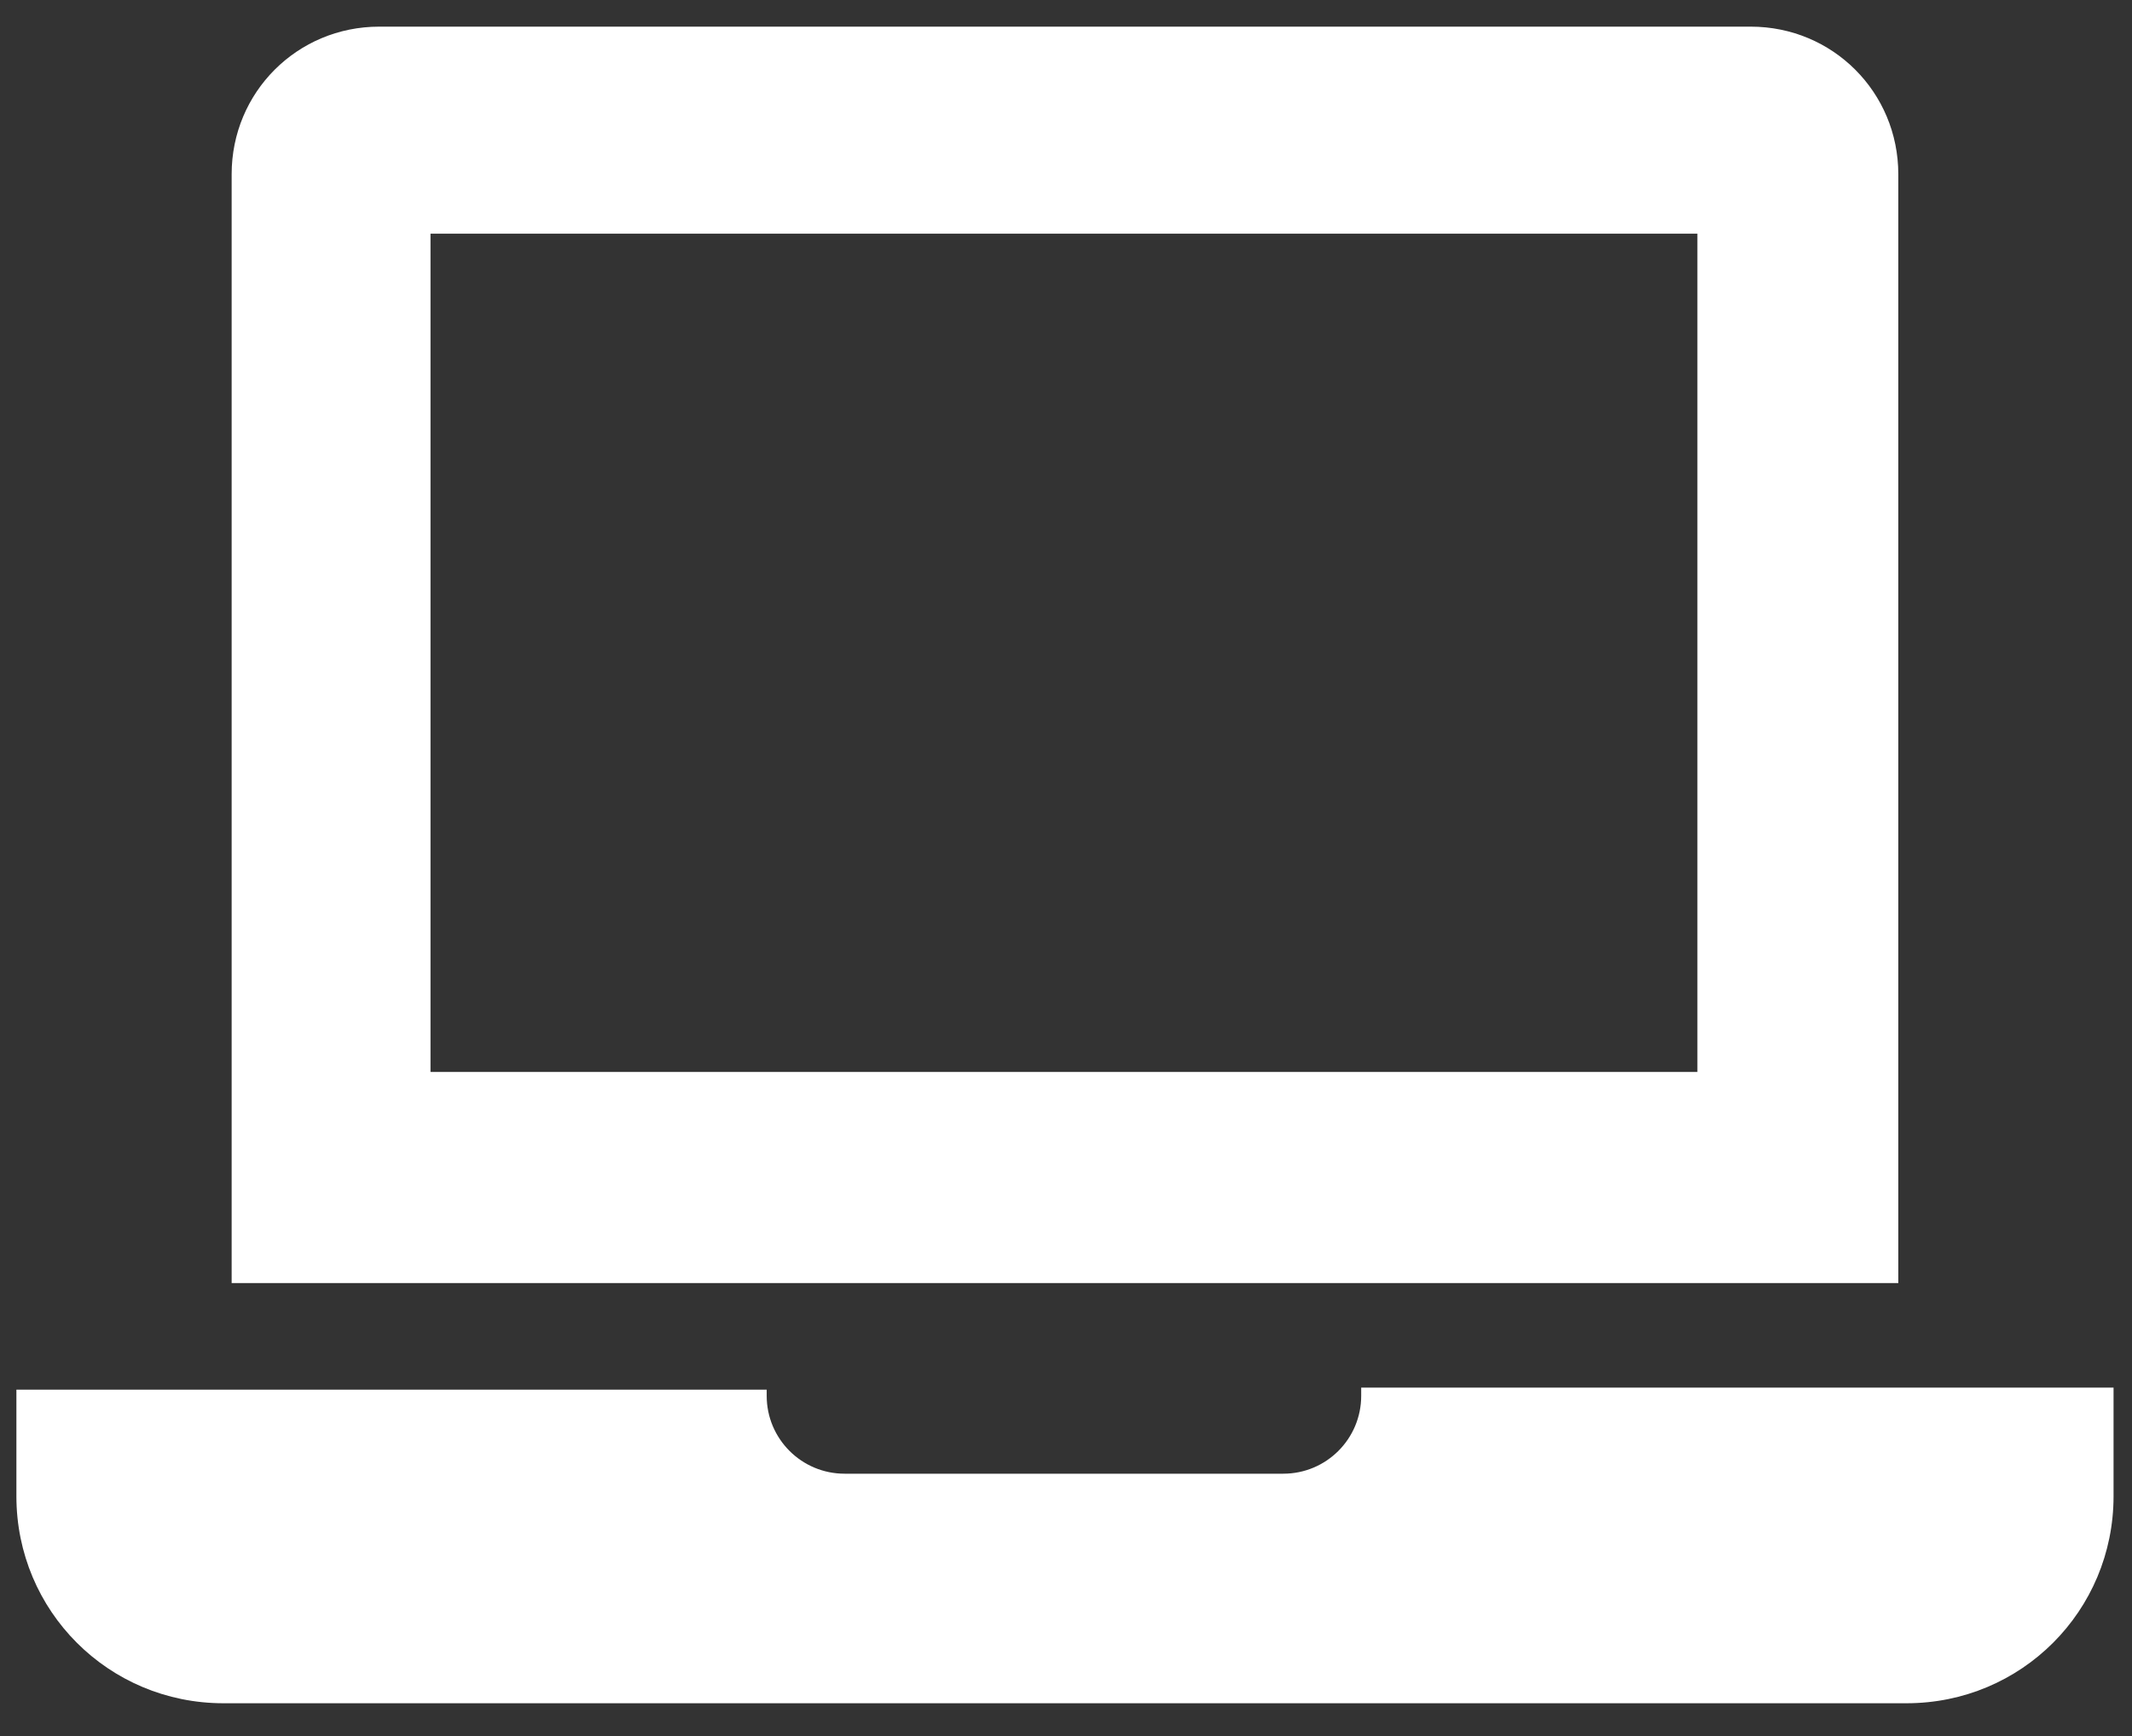
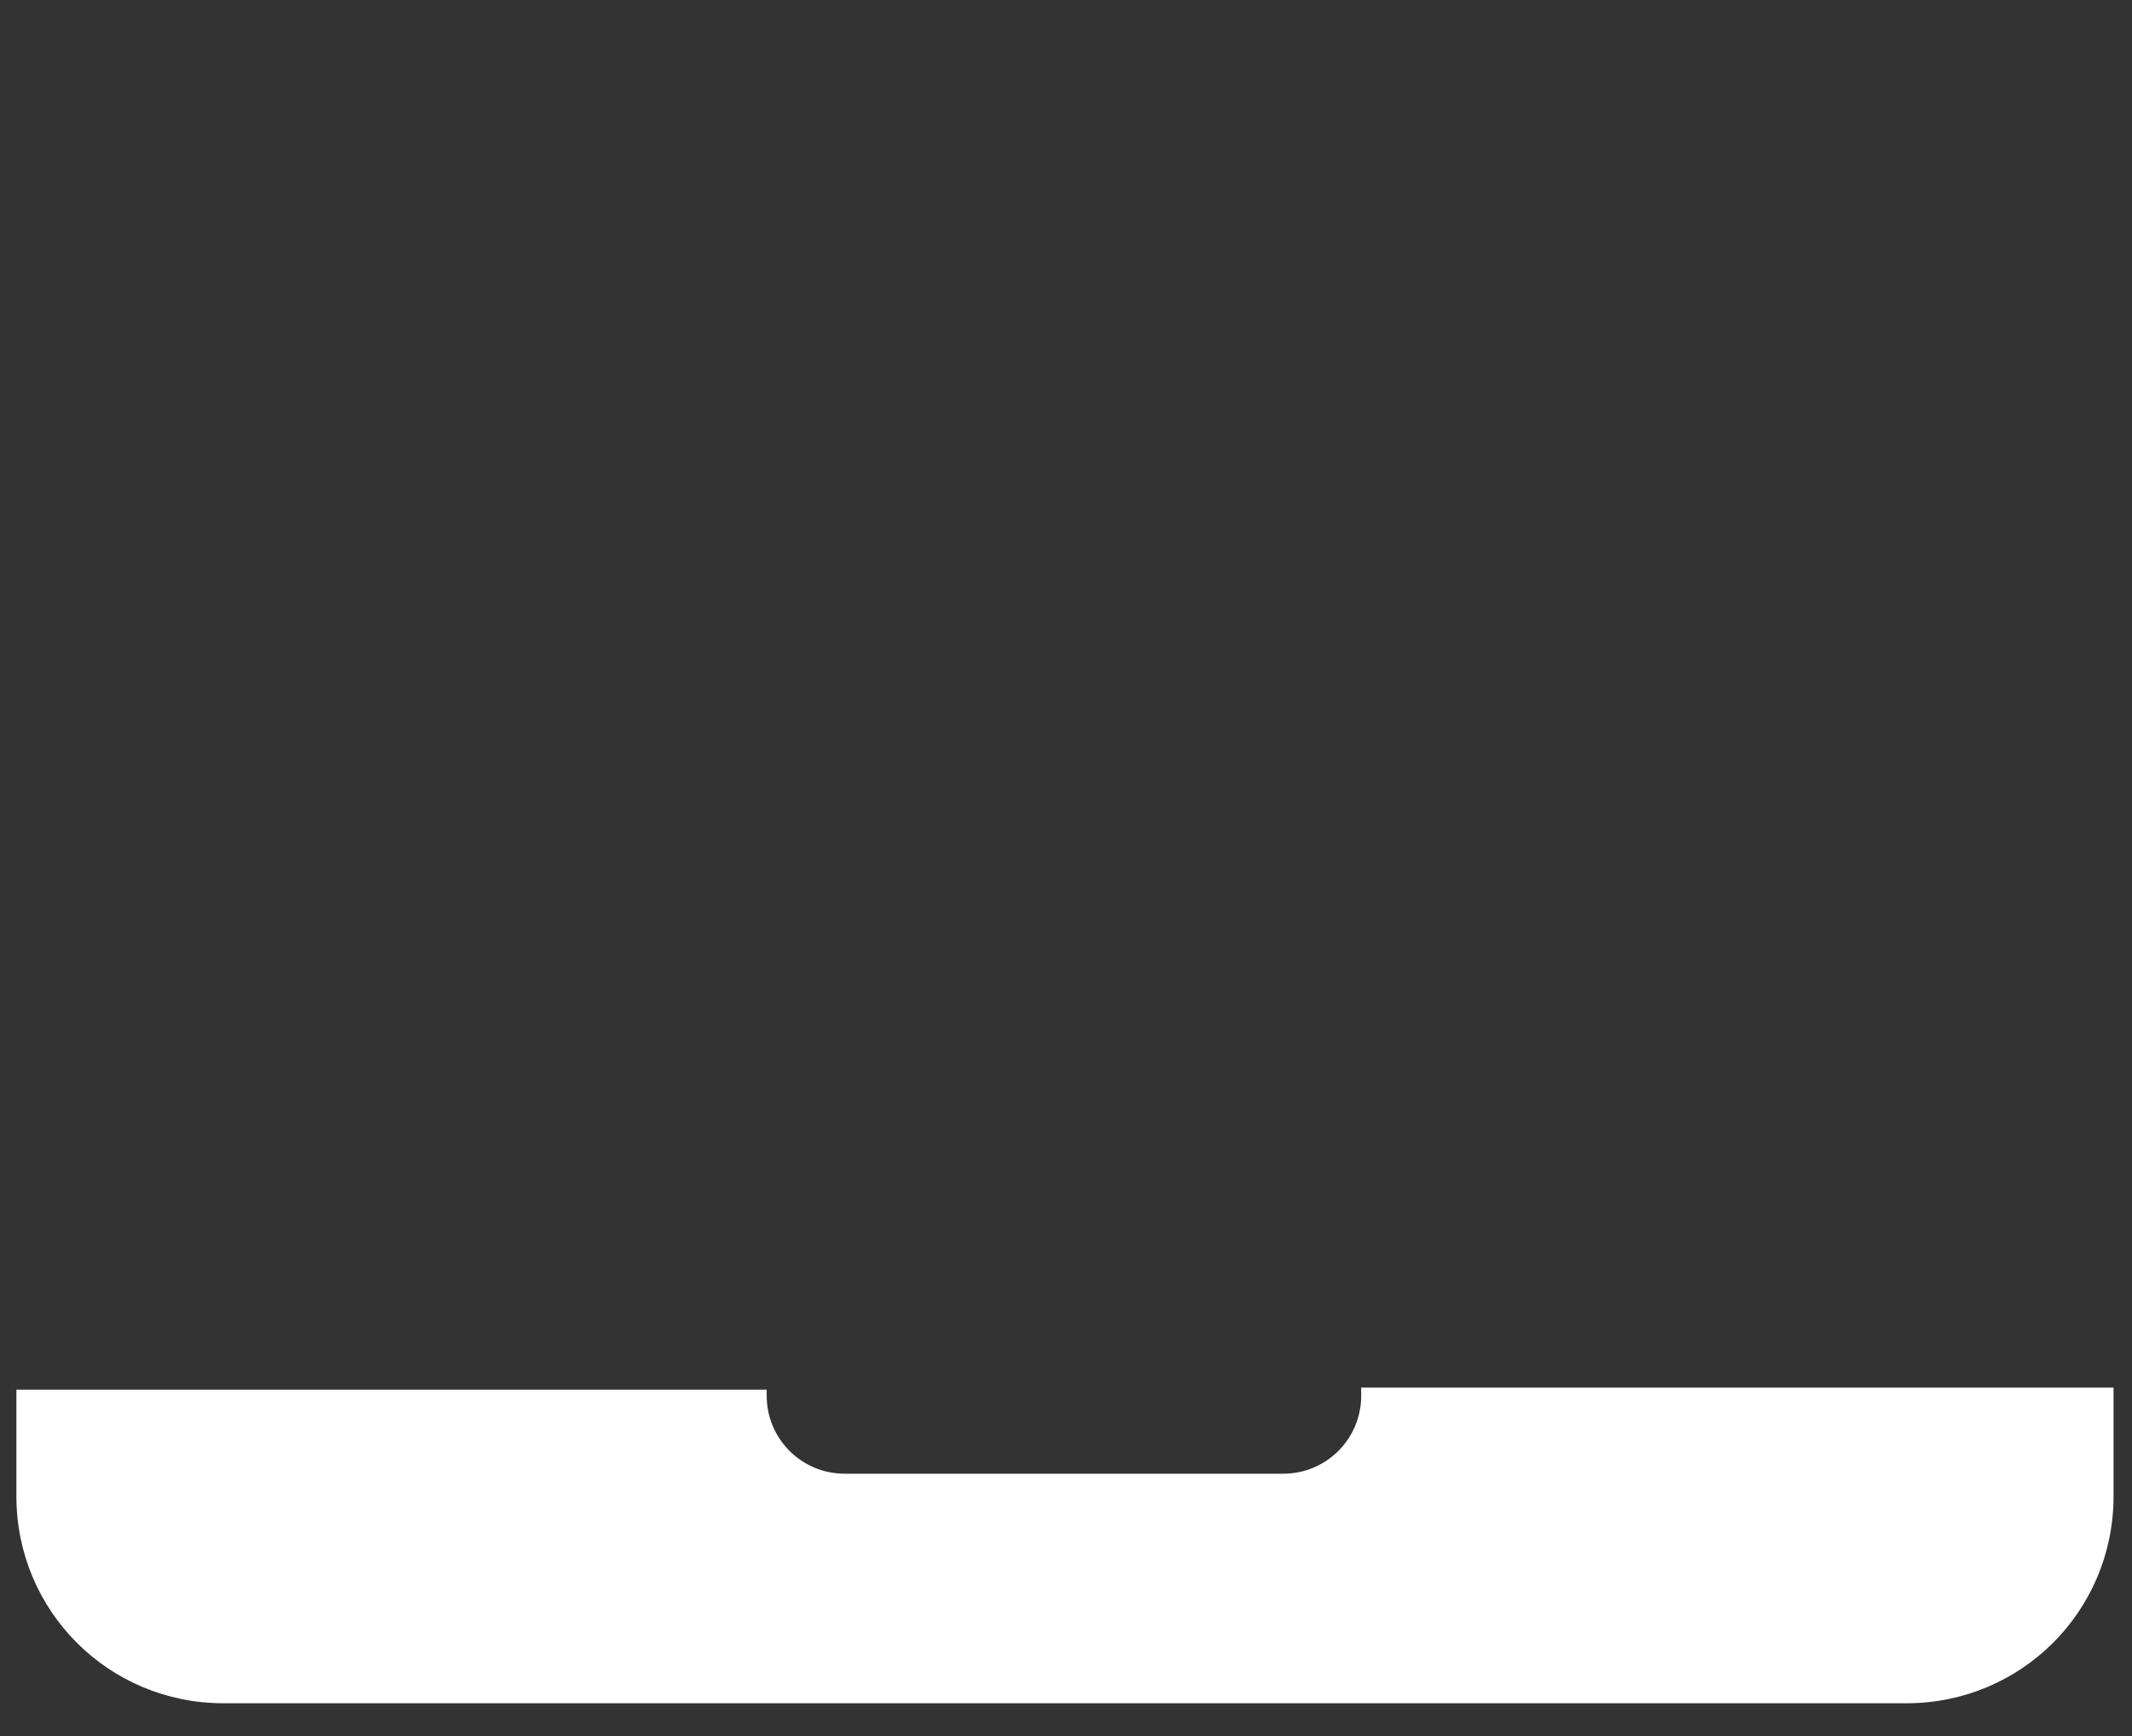
<svg xmlns="http://www.w3.org/2000/svg" version="1.1" id="Layer_1" x="0px" y="0px" viewBox="0 0 104 84.7" style="enable-background:new 0 0 104 84.7;" xml:space="preserve">
  <rect x="0" y="0" width="104" height="84.7" fill="#333333" stroke="none" />
  <style type="text/css">
	.st0{fill:#FFFFFF;}
</style>
  <g>
-     <path class="st0" d="M85.4,1.3H18.5c-4,0-7.2,3.2-7.2,7.2v54.1h81.3V8.5C92.6,4.5,89.4,1.3,85.4,1.3z M82.8,52.3H21V11.4h61.8V52.3   z" />
    <path class="st0" d="M66.4,67.8c0,0.1,0,0.2,0,0.3v0c0,2.1-1.7,3.8-3.8,3.8H41.2c-2.1,0-3.8-1.7-3.8-3.8v0c0-0.1,0-0.2,0-0.3H0.8   V73c0,5.6,4.5,10.1,10.1,10.1H93c5.6,0,10.1-4.5,10.1-10.1v-5.3H66.4z" />
  </g>
</svg>